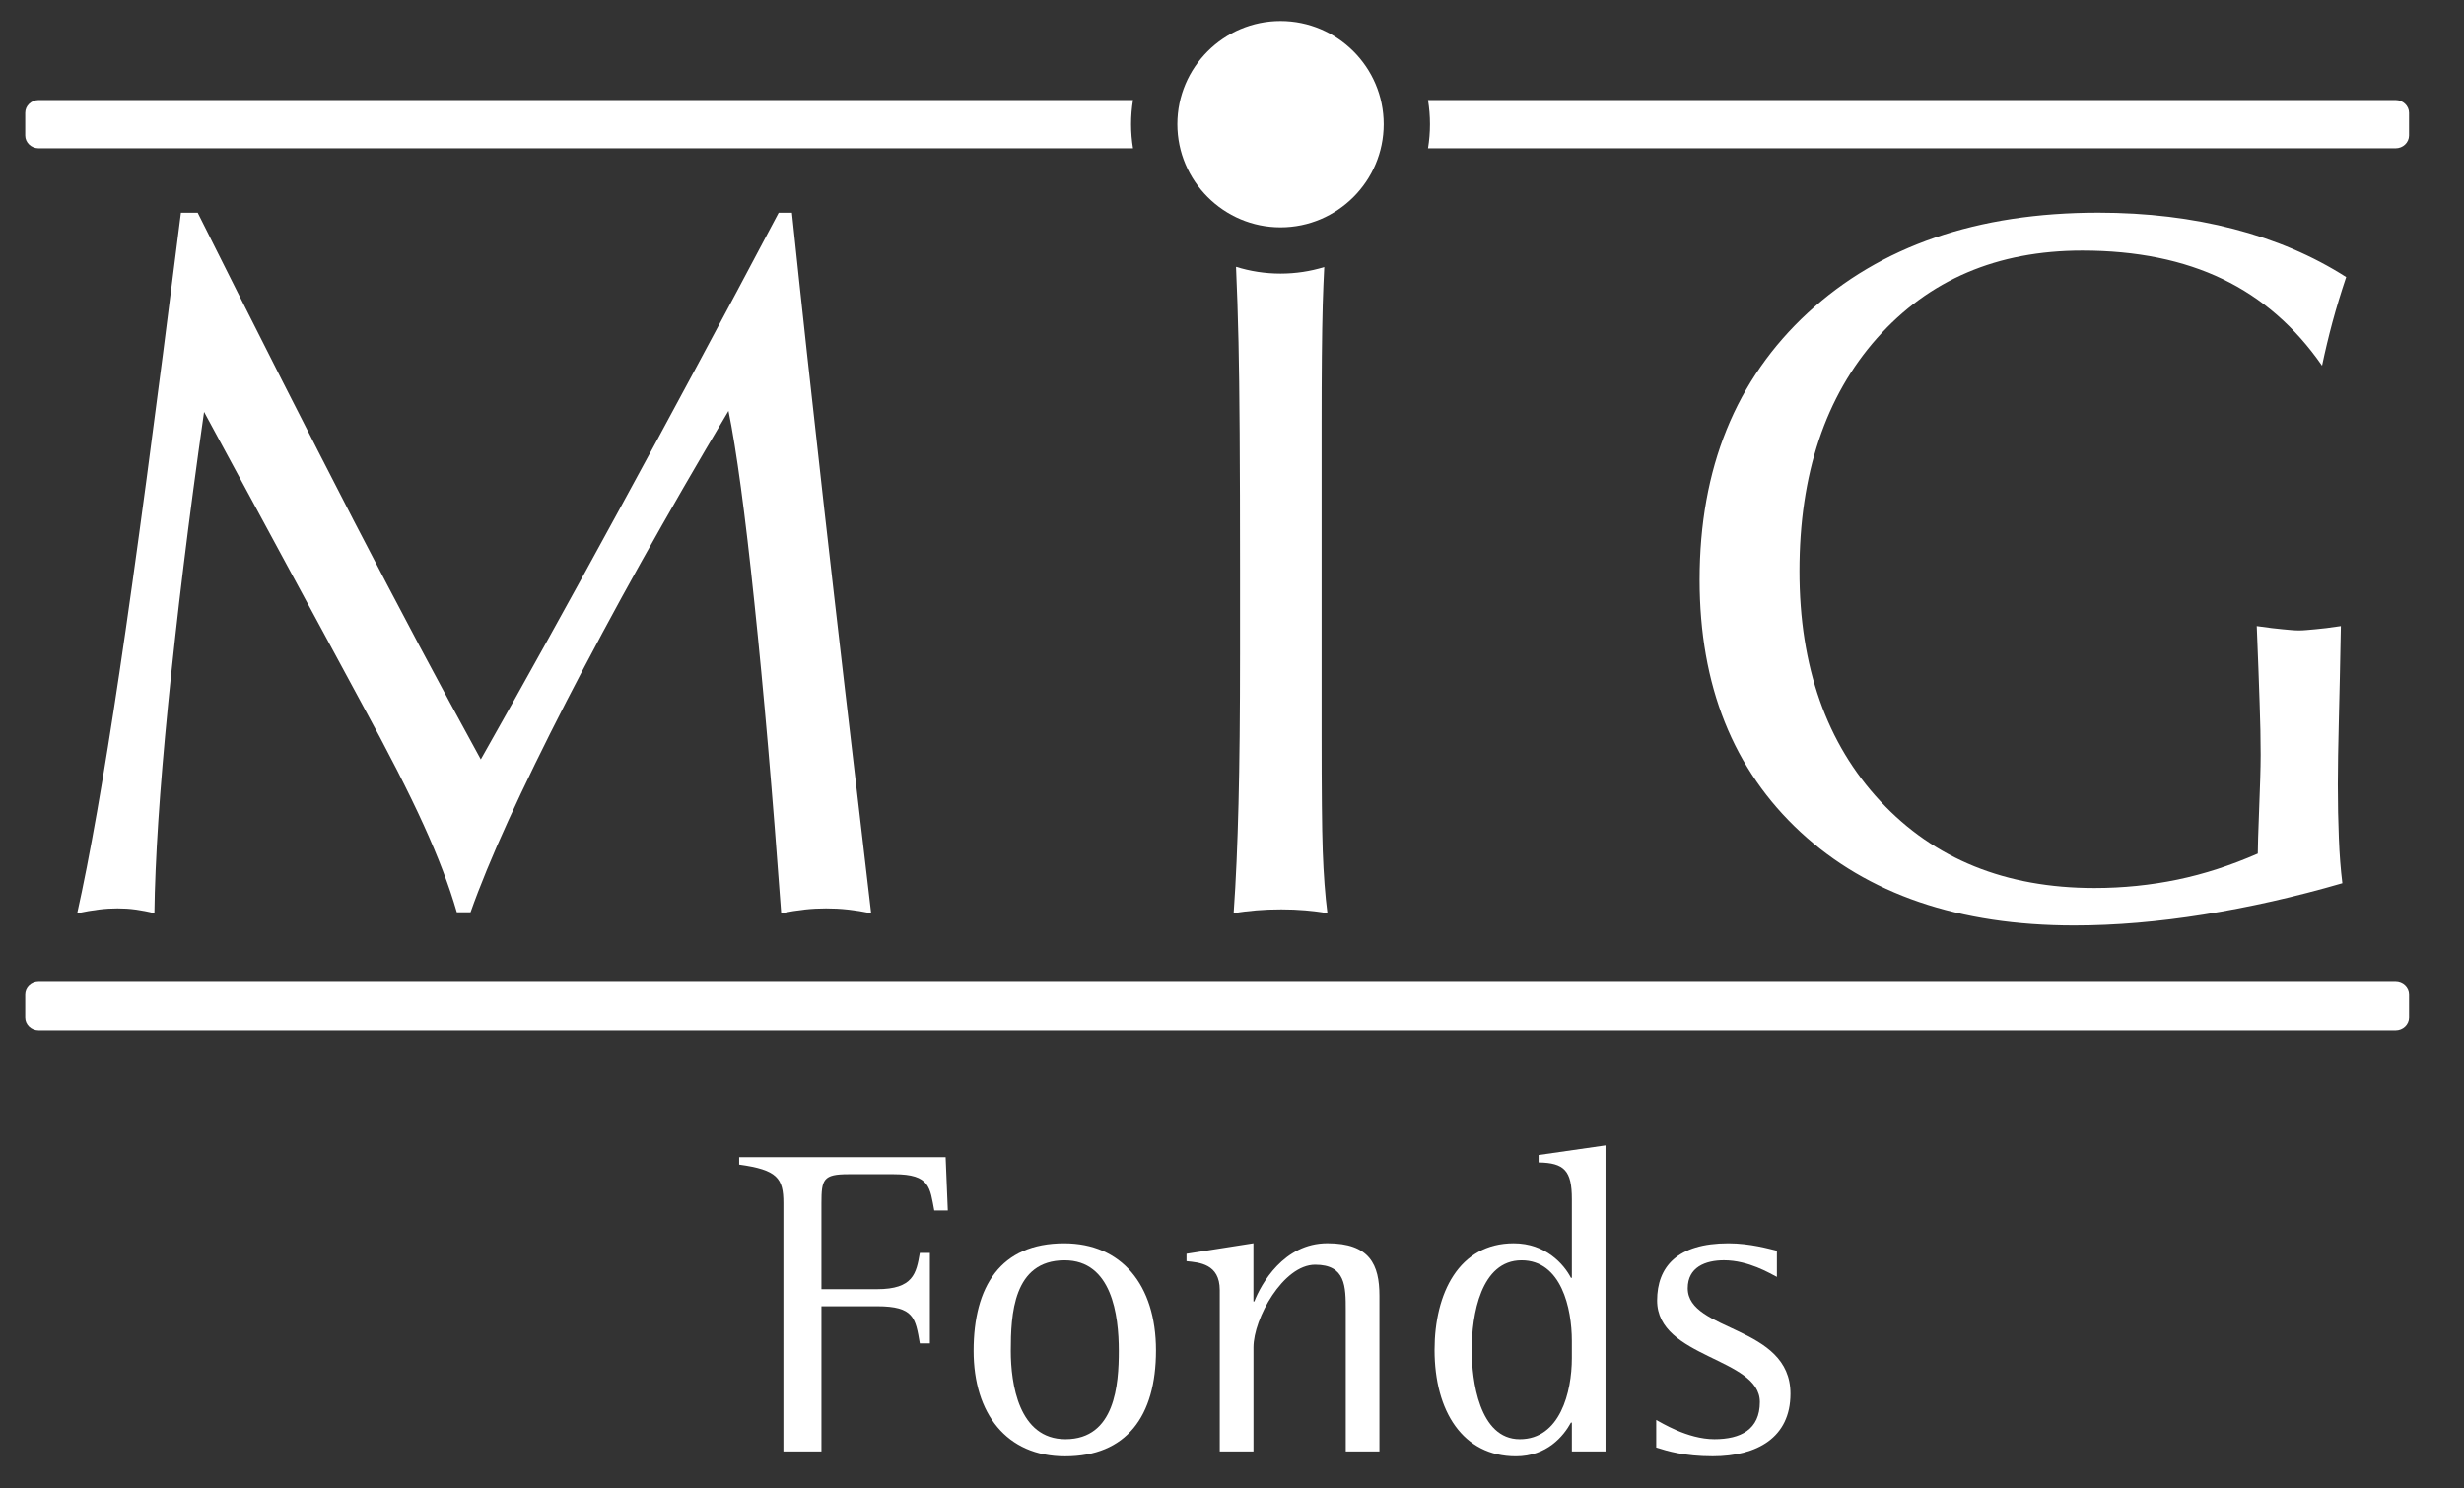
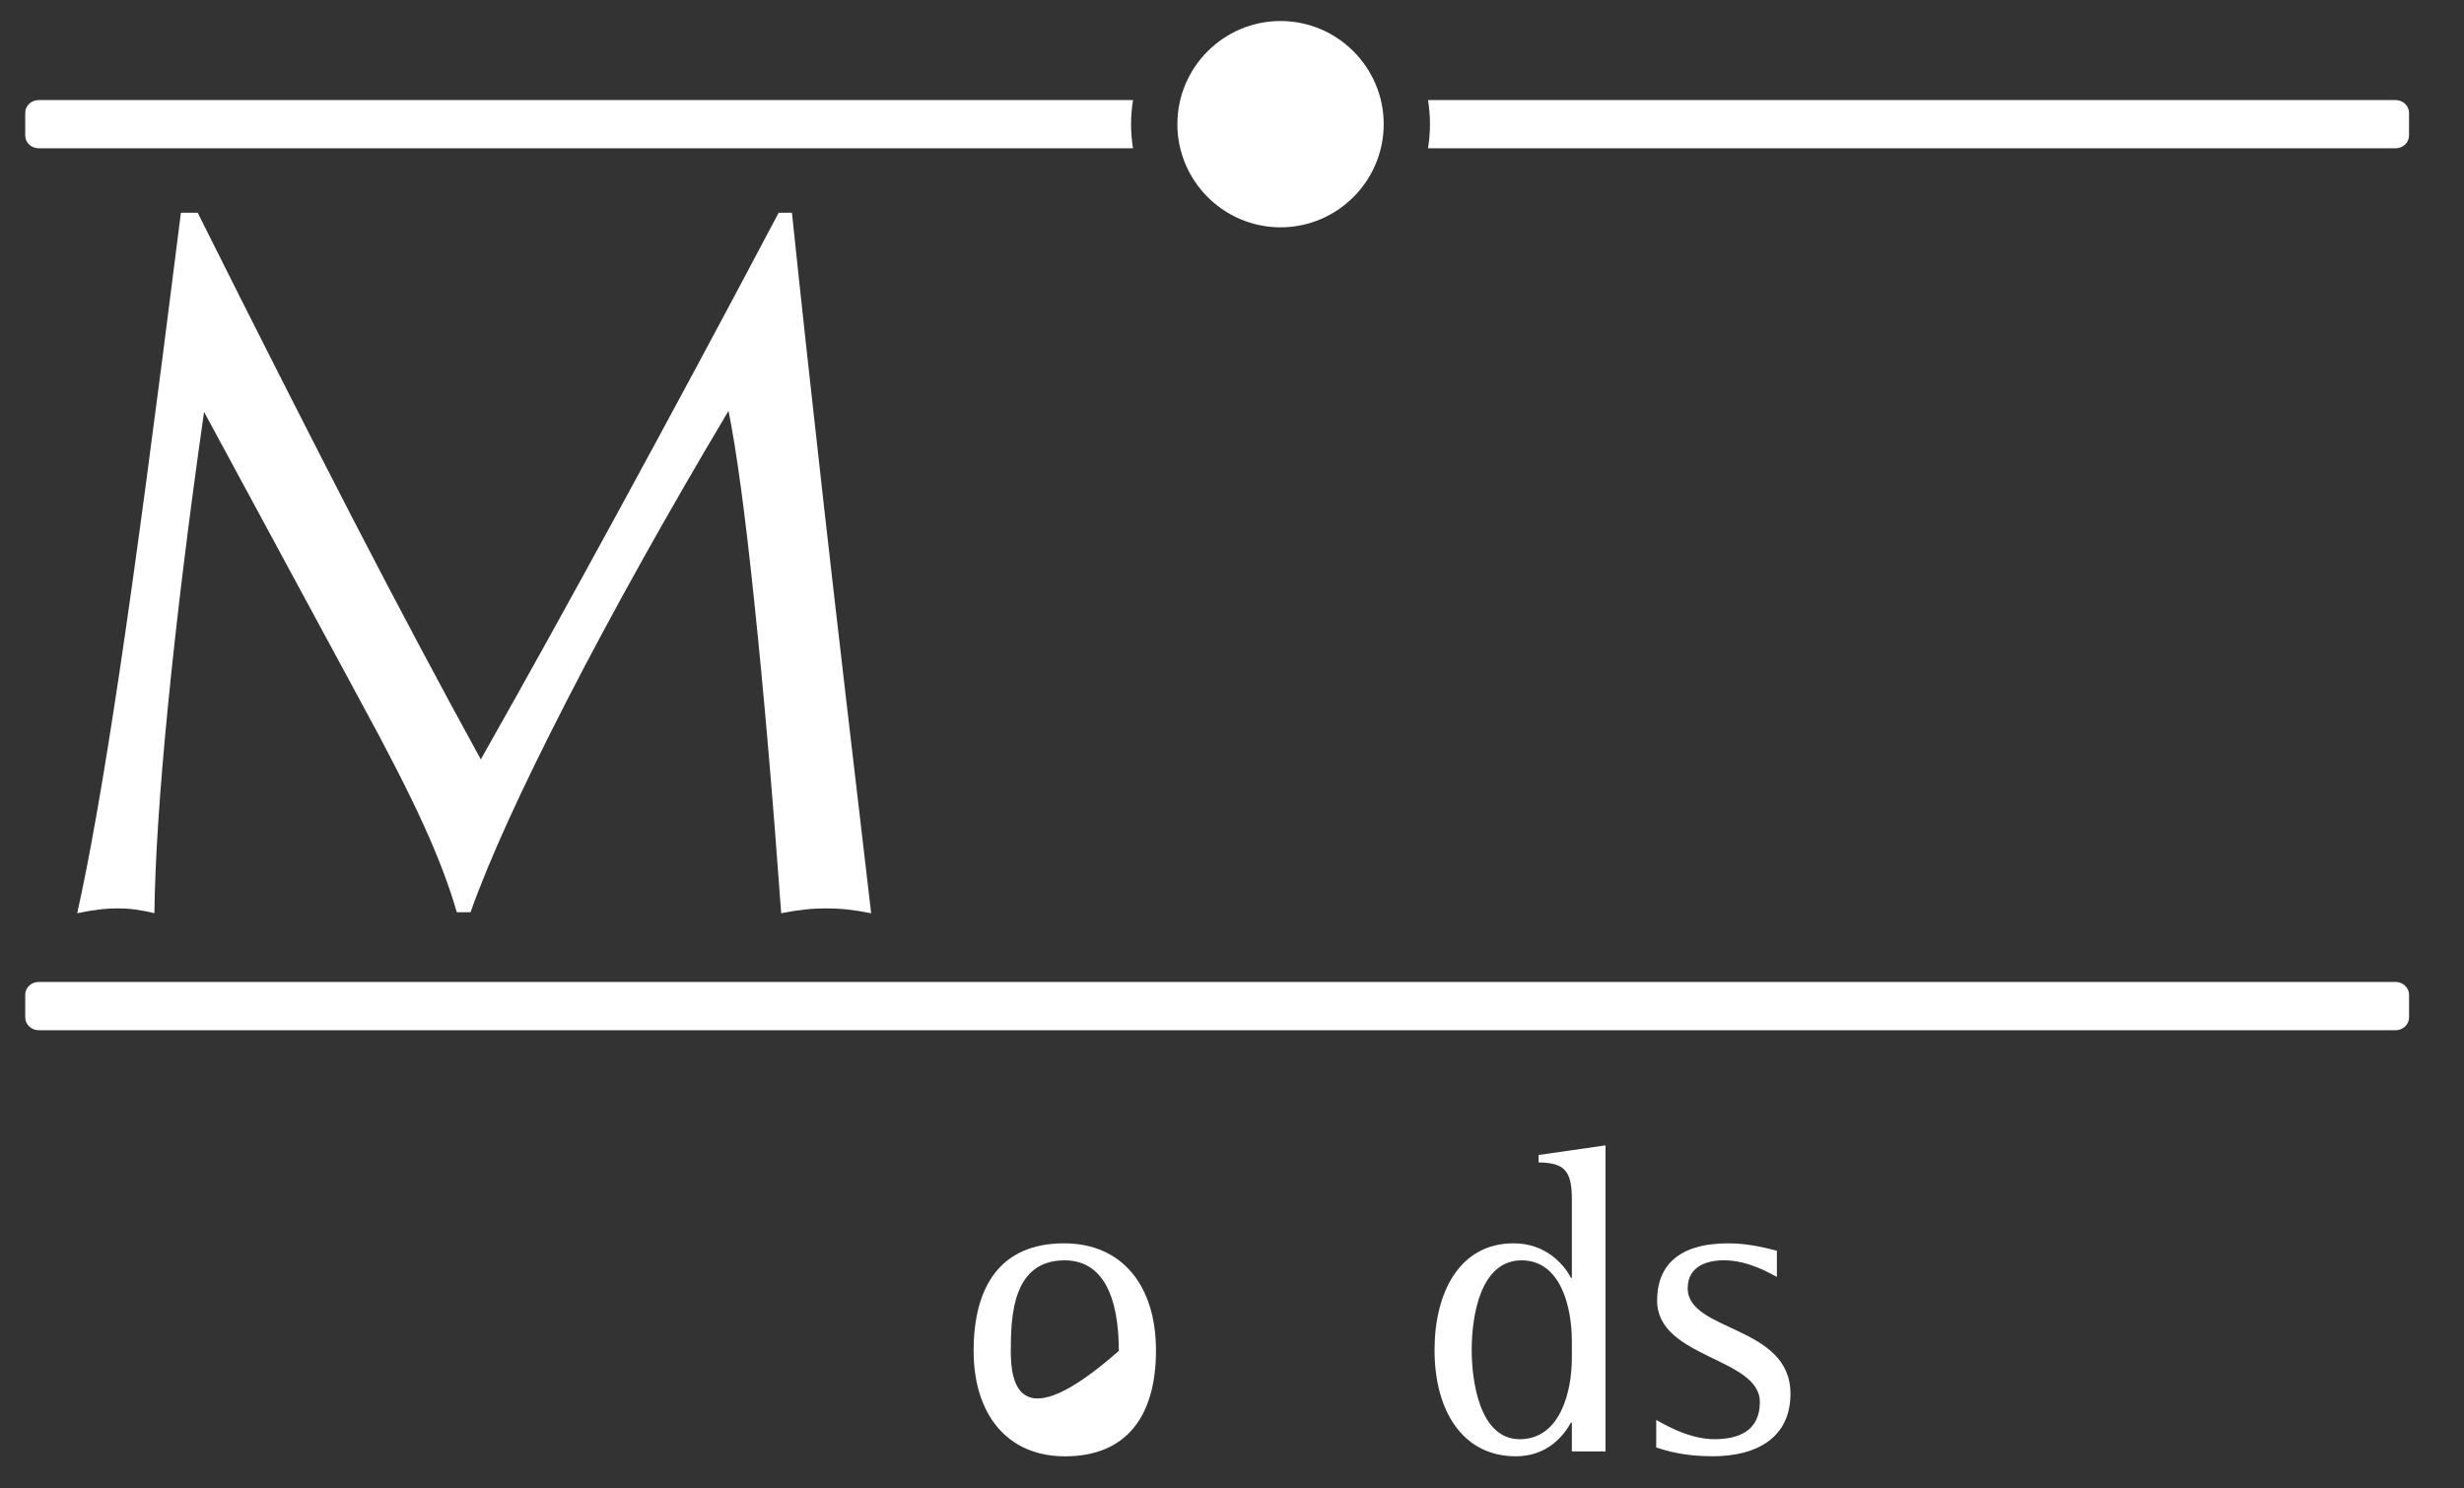
<svg xmlns="http://www.w3.org/2000/svg" version="1.1" id="Ebene_1" x="0px" y="0px" width="146.5px" height="88.5px" viewBox="4.5 5.75 146.5 88.5" enable-background="new 4.5 5.75 146.5 88.5" xml:space="preserve">
  <rect x="4.5" y="5.75" width="146.5" height="88.5" fill="#333333" stroke="none" />
  <g>
-     <path fill="#FFFFFF" d="M51.078,92.061h2.262v-8.632h3.302c2.21,0,2.288,0.702,2.548,2.21h0.598v-5.382H59.19   c-0.208,1.222-0.39,2.157-2.548,2.157H53.34v-5.121c0-1.404,0.104-1.717,1.586-1.717h2.73c2.158,0,2.132,0.807,2.392,2.158h0.806   l-0.13-3.172H48.448v0.441c2.266,0.313,2.63,0.807,2.63,2.288V92.061z" />
-     <path fill="#FFFFFF" d="M67.822,92.352c3.64,0,5.408-2.371,5.408-6.297c0-3.899-2.054-6.369-5.46-6.369   c-3.796,0-5.382,2.573-5.382,6.396C62.388,89.799,64.338,92.352,67.822,92.352 M64.598,86.081c0-2.132,0.13-5.383,3.198-5.383   c2.808,0,3.224,3.251,3.224,5.383c0,1.976-0.208,5.252-3.172,5.252C65.065,91.333,64.598,88.03,64.598,86.081" />
-     <path fill="#FFFFFF" d="M77.025,92.061h2.002v-6.188c0-1.717,1.77-4.914,3.666-4.914c1.82,0,1.82,1.3,1.82,2.704v8.397h2.002   v-9.257c0-1.846-0.572-3.12-3.095-3.12c-2.601,0-3.952,2.444-4.342,3.459h-0.054v-3.459l-3.978,0.625v0.441   c0.754,0.077,1.976,0.155,1.976,1.716v9.595H77.025z" />
+     <path fill="#FFFFFF" d="M67.822,92.352c3.64,0,5.408-2.371,5.408-6.297c0-3.899-2.054-6.369-5.46-6.369   c-3.796,0-5.382,2.573-5.382,6.396C62.388,89.799,64.338,92.352,67.822,92.352 M64.598,86.081c0-2.132,0.13-5.383,3.198-5.383   c2.808,0,3.224,3.251,3.224,5.383C65.065,91.333,64.598,88.03,64.598,86.081" />
    <path fill="#FFFFFF" d="M97.956,92.061h2.002V73.861l-3.979,0.572v0.442c1.535,0.024,1.978,0.493,1.978,2.183v4.681h-0.054   c-0.416-0.806-1.508-2.054-3.404-2.054c-3.25,0-4.706,2.963-4.706,6.344c0,3.641,1.688,6.322,4.836,6.322   c1.847,0,2.834-1.201,3.274-2.007h0.054V92.061z M97.956,86.521c0,2.002-0.702,4.813-3.095,4.813c-2.418,0-2.859-3.512-2.859-5.307   c0-2.104,0.546-5.329,2.964-5.329c2.366,0,2.99,2.86,2.99,4.784V86.521z" />
    <path fill="#FFFFFF" d="M110.148,80.127c-0.44-0.104-1.586-0.441-2.885-0.441c-3.043,0-4.238,1.403-4.238,3.405   c0,3.433,6.109,3.38,6.109,6.032c0,1.638-1.144,2.21-2.703,2.21c-1.613,0-3.199-1.015-3.459-1.144v1.638   c0.65,0.208,1.664,0.522,3.354,0.522c2.651,0,4.628-1.121,4.628-3.722c0-4.082-6.109-3.666-6.109-6.267   c0-1.248,1.039-1.664,2.156-1.664c1.457,0,2.73,0.779,3.146,0.988V80.127L110.148,80.127z" />
    <path fill="#FFFFFF" d="M6.797,64.143h140.137c0.438,0,0.799,0.345,0.799,0.76v1.351c0,0.416-0.36,0.76-0.799,0.76H6.797   C6.36,67.012,6,66.67,6,66.252v-1.35C6,64.484,6.358,64.143,6.797,64.143" />
    <path fill="#FFFFFF" d="M6.797,11.699h65.068c-0.076,0.467-0.116,0.946-0.116,1.435c0,0.488,0.04,0.967,0.116,1.434H6.797   C6.36,14.568,6,14.226,6,13.808v-1.349C6,12.041,6.358,11.699,6.797,11.699 M89.404,11.699h57.529c0.438,0,0.799,0.344,0.799,0.76   v1.349c0,0.417-0.36,0.76-0.799,0.76H89.404c0.076-0.467,0.117-0.946,0.117-1.434C89.521,12.645,89.48,12.166,89.404,11.699" />
-     <path fill="#FFFFFF" d="M143.768,58.271c-2.813,0.817-5.56,1.437-8.252,1.865c-2.684,0.428-5.248,0.648-7.684,0.648   c-6.864,0-12.293-1.86-16.284-5.559c-3.997-3.703-5.997-8.701-5.997-14.997c0-6.626,2.145-11.918,6.445-15.885   c4.298-3.963,10.059-5.947,17.263-5.947c2.884,0,5.568,0.325,8.042,0.968c2.473,0.641,4.71,1.596,6.694,2.863   c-0.308,0.918-0.584,1.819-0.817,2.685c-0.232,0.867-0.438,1.726-0.617,2.584c-1.598-2.305-3.564-4.021-5.906-5.149   c-2.336-1.124-5.119-1.696-8.354-1.696c-5.049,0-9.121,1.738-12.193,5.199c-3.08,3.471-4.619,8.091-4.619,13.859   c0,5.687,1.607,10.249,4.811,13.689c3.201,3.44,7.453,5.158,12.73,5.158c1.697,0,3.346-0.171,4.931-0.498   c1.585-0.328,3.183-0.849,4.778-1.547c0-0.369,0.027-1.248,0.08-2.615c0.053-1.375,0.091-2.463,0.091-3.262   c0-0.929-0.021-1.958-0.062-3.083c-0.037-1.117-0.09-2.645-0.17-4.57c0.68,0.099,1.198,0.16,1.537,0.189   c0.34,0.03,0.668,0.07,0.979,0.07c0.289,0,0.609-0.041,0.968-0.07c0.349-0.028,0.858-0.09,1.517-0.189   c-0.039,2.125-0.078,3.972-0.119,5.537c-0.039,1.566-0.062,2.864-0.062,3.872c0,1.168,0.022,2.236,0.062,3.202   C143.596,56.553,143.667,57.452,143.768,58.271" />
    <path fill="#FFFFFF" d="M9.09,60.057c0.738-3.293,1.577-8.072,2.514-14.338c0.938-6.266,2.155-15.376,3.653-27.32h0.997   c3.542,7.094,6.645,13.2,9.29,18.329c2.654,5.129,5.168,9.859,7.543,14.18c2.614-4.621,5.358-9.57,8.242-14.868   c2.884-5.289,6.046-11.166,9.469-17.641h0.788c0.549,5.258,1.188,11.115,1.916,17.571c0.728,6.446,1.666,14.479,2.794,24.087   c-0.489-0.1-0.948-0.17-1.387-0.22c-0.44-0.05-0.879-0.069-1.298-0.069c-0.418,0-0.837,0.021-1.276,0.069   c-0.44,0.05-0.899,0.12-1.388,0.22c-0.508-7.015-1.037-13.171-1.596-18.479c-0.549-5.299-1.068-9.1-1.537-11.395   c-3.702,6.216-6.905,11.963-9.629,17.262c-2.714,5.288-4.619,9.469-5.707,12.552H31.66c-0.449-1.558-1.108-3.294-1.976-5.199   c-0.868-1.916-2.115-4.351-3.731-7.313l-9.32-17.242c-0.918,6.425-1.626,12.213-2.135,17.361c-0.509,5.149-0.779,9.3-0.818,12.453   c-0.389-0.1-0.769-0.17-1.128-0.22c-0.359-0.05-0.718-0.069-1.067-0.069c-0.35,0-0.719,0.021-1.108,0.069   C9.988,59.887,9.559,59.957,9.09,60.057" />
-     <path fill="#FFFFFF" d="M77.848,60.057c0.139-1.945,0.229-4.121,0.289-6.506s0.09-5.358,0.09-8.93v-4.969   c0-6.376-0.029-10.896-0.09-13.55c-0.037-1.625-0.086-3.12-0.148-4.485c0.837,0.262,1.727,0.403,2.646,0.403   c0.904,0,1.776-0.136,2.6-0.388c-0.037,0.701-0.066,1.446-0.09,2.235c-0.049,1.786-0.067,4.141-0.067,7.044v8.741v9.878   c0,3.163,0.019,5.438,0.067,6.825c0.051,1.396,0.142,2.634,0.279,3.701c-0.429-0.08-0.867-0.13-1.316-0.17   c-0.448-0.039-0.918-0.059-1.426-0.059c-0.529,0-1.029,0.02-1.488,0.059C78.725,59.927,78.275,59.977,77.848,60.057" />
    <path fill="#FFFFFF" d="M80.635,19.268c3.379,0,6.135-2.755,6.135-6.134S84.014,7,80.635,7c-3.378,0-6.133,2.755-6.133,6.134   S77.257,19.268,80.635,19.268" />
  </g>
</svg>